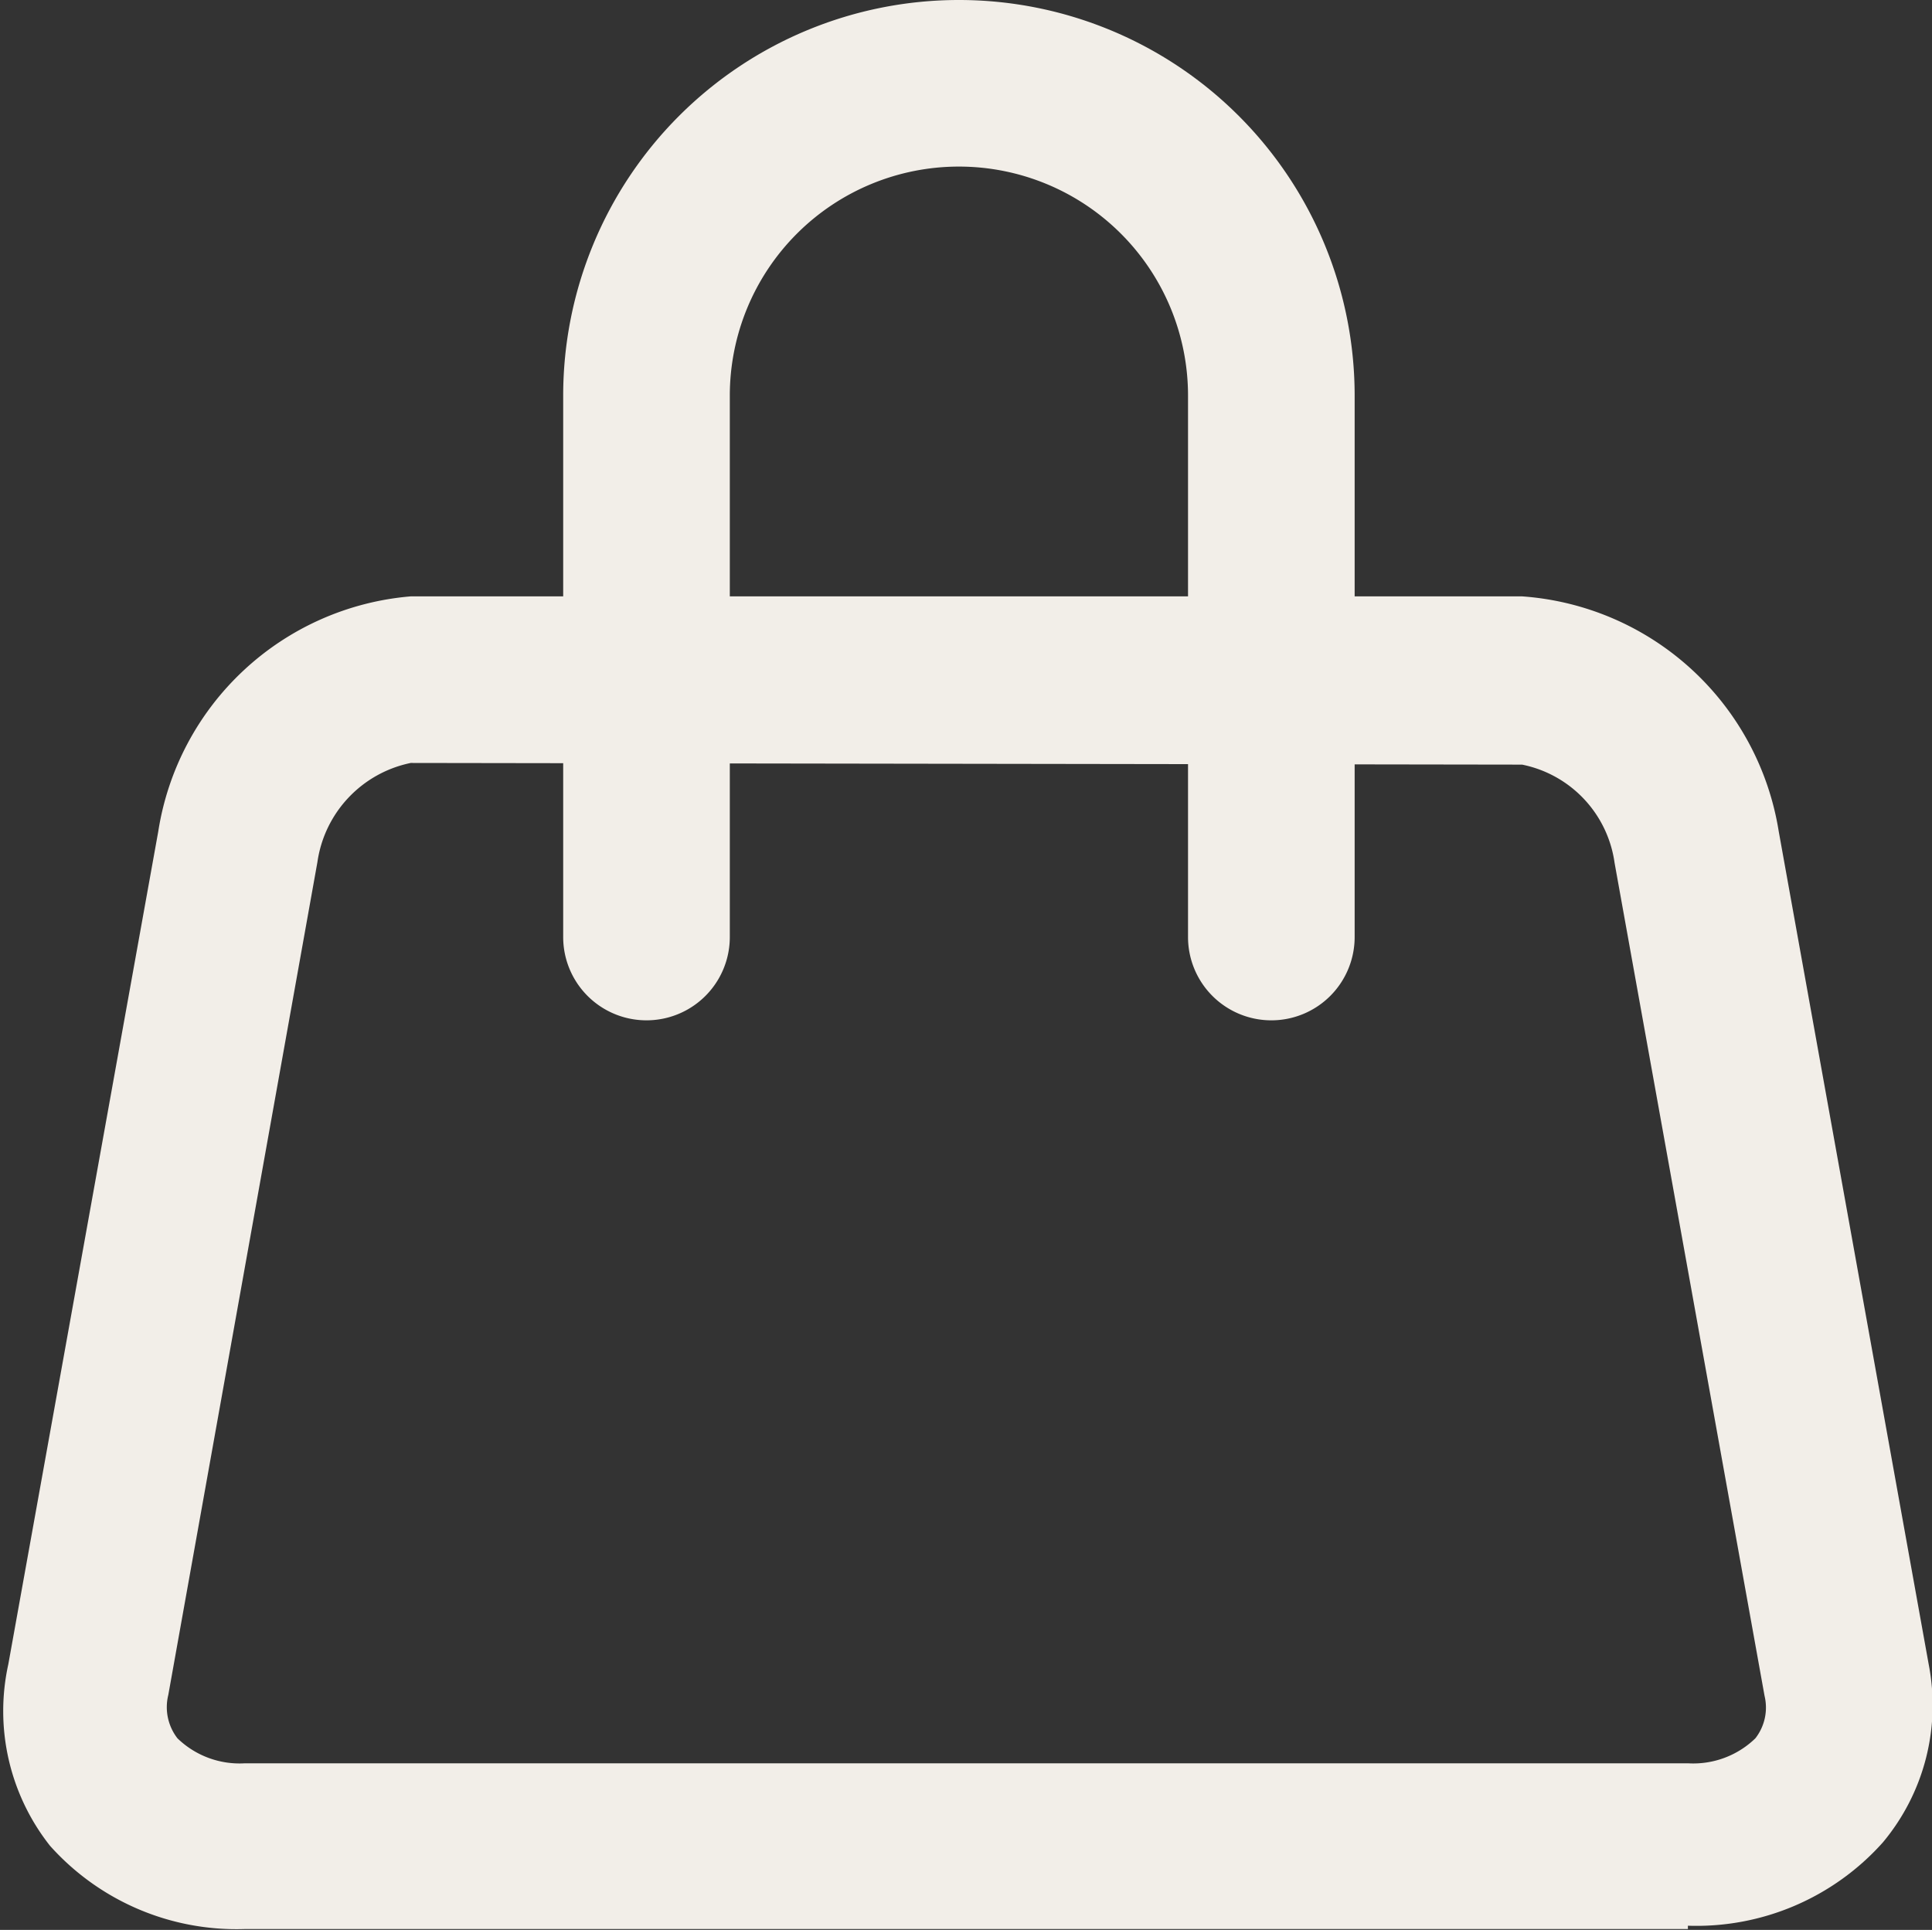
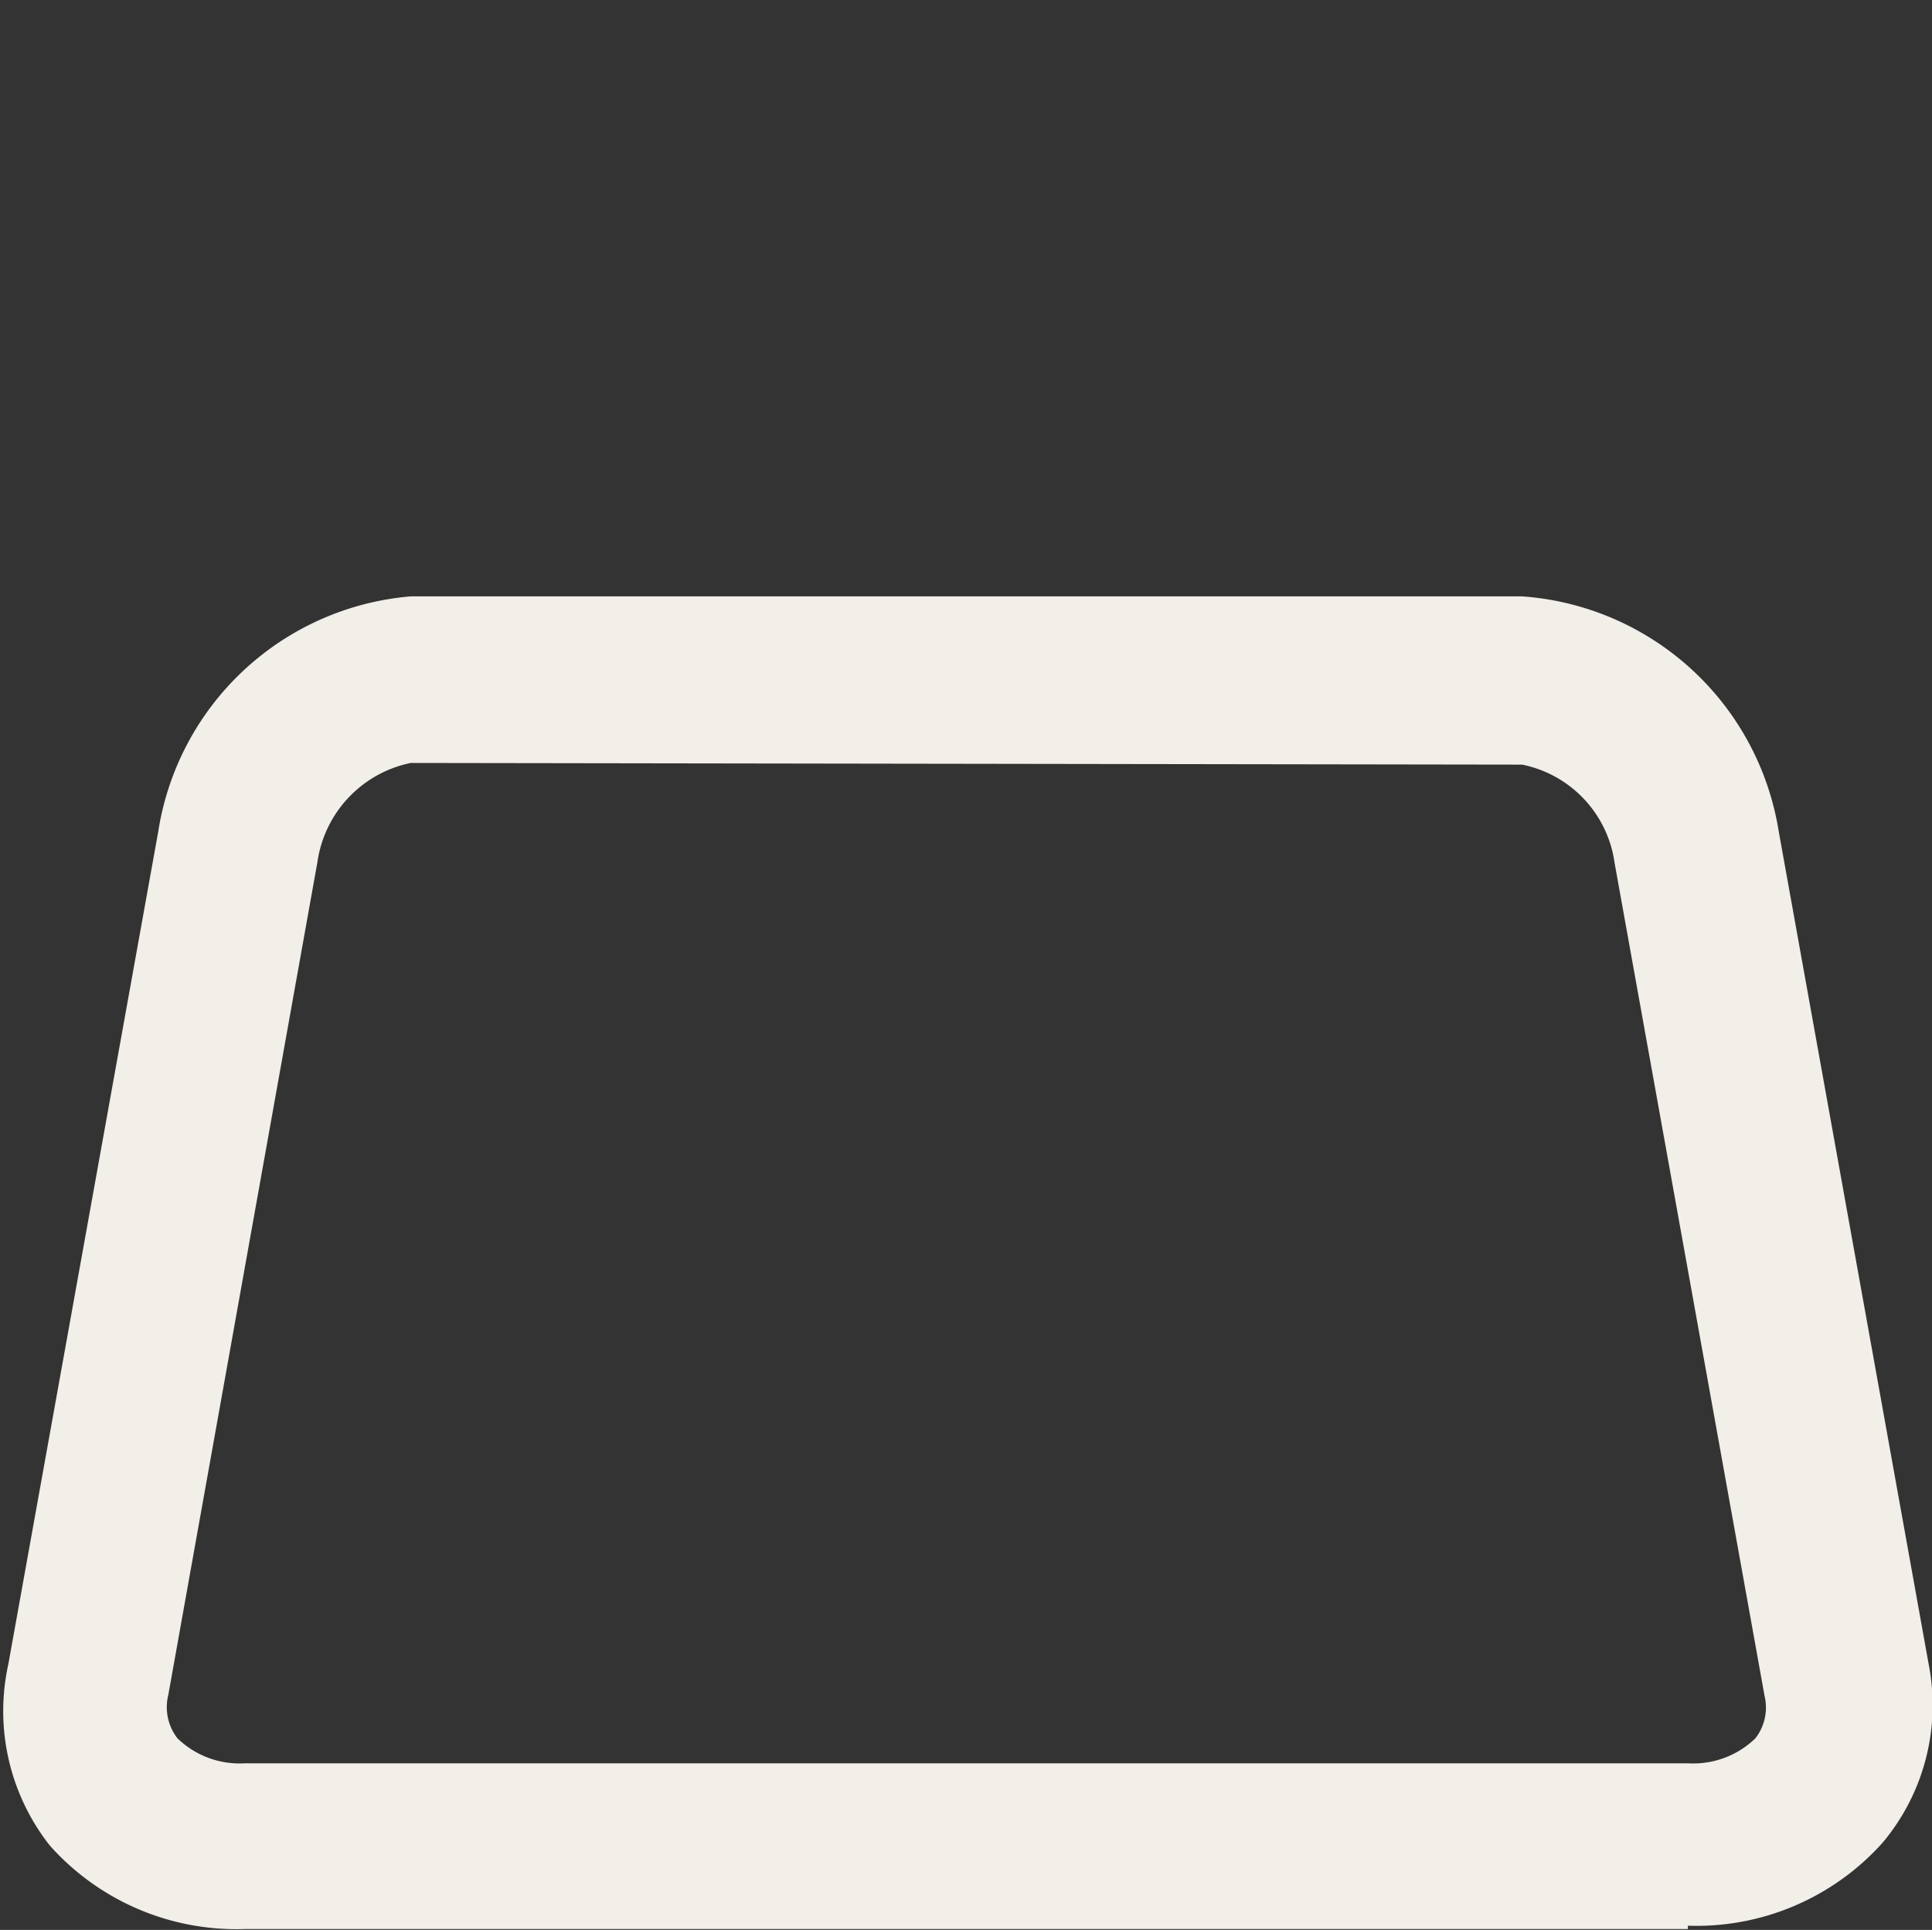
<svg xmlns="http://www.w3.org/2000/svg" id="Layer_1" data-name="Layer 1" width="23.19" height="23.17" viewBox="0 0 23.19 23.17">
  <rect x="0" y="0" width="23.19" height="23.17" fill="#333333" stroke="none" />
  <defs>
    <style>
      .cls-1 {
        fill: #f2eee8;
      }
    </style>
  </defs>
  <title>icon-cate4</title>
  <g>
    <path class="cls-1" d="M21.16,24.08H3.83a3,3,0,0,1-2.33-1A2.61,2.61,0,0,1,1,20.9l1.8-10A3.35,3.35,0,0,1,5.83,8.08H19.17a3.36,3.36,0,0,1,3.08,2.82l1.8,10a2.57,2.57,0,0,1-.55,2.14,3,3,0,0,1-2.34,1Zm-15.33-14a1.42,1.42,0,0,0-1.12,1.19l-1.79,10a.61.61,0,0,0,.11.52,1.07,1.07,0,0,0,.81.3H21.16a1.07,1.07,0,0,0,.81-.3.6.6,0,0,0,.11-.51l-1.8-10a1.4,1.4,0,0,0-1.11-1.18Z" transform="translate(-0.9 -0.92)" />
-     <path class="cls-1" d="M16.16,13.17a1,1,0,0,1-1-1V5.67a2.75,2.75,0,1,0-5.5,0v6.5a1,1,0,0,1-2,0V5.67a4.75,4.75,0,0,1,9.5,0v6.5a1,1,0,0,1-1,1Z" transform="translate(-0.9 -0.92)" />
  </g>
</svg>